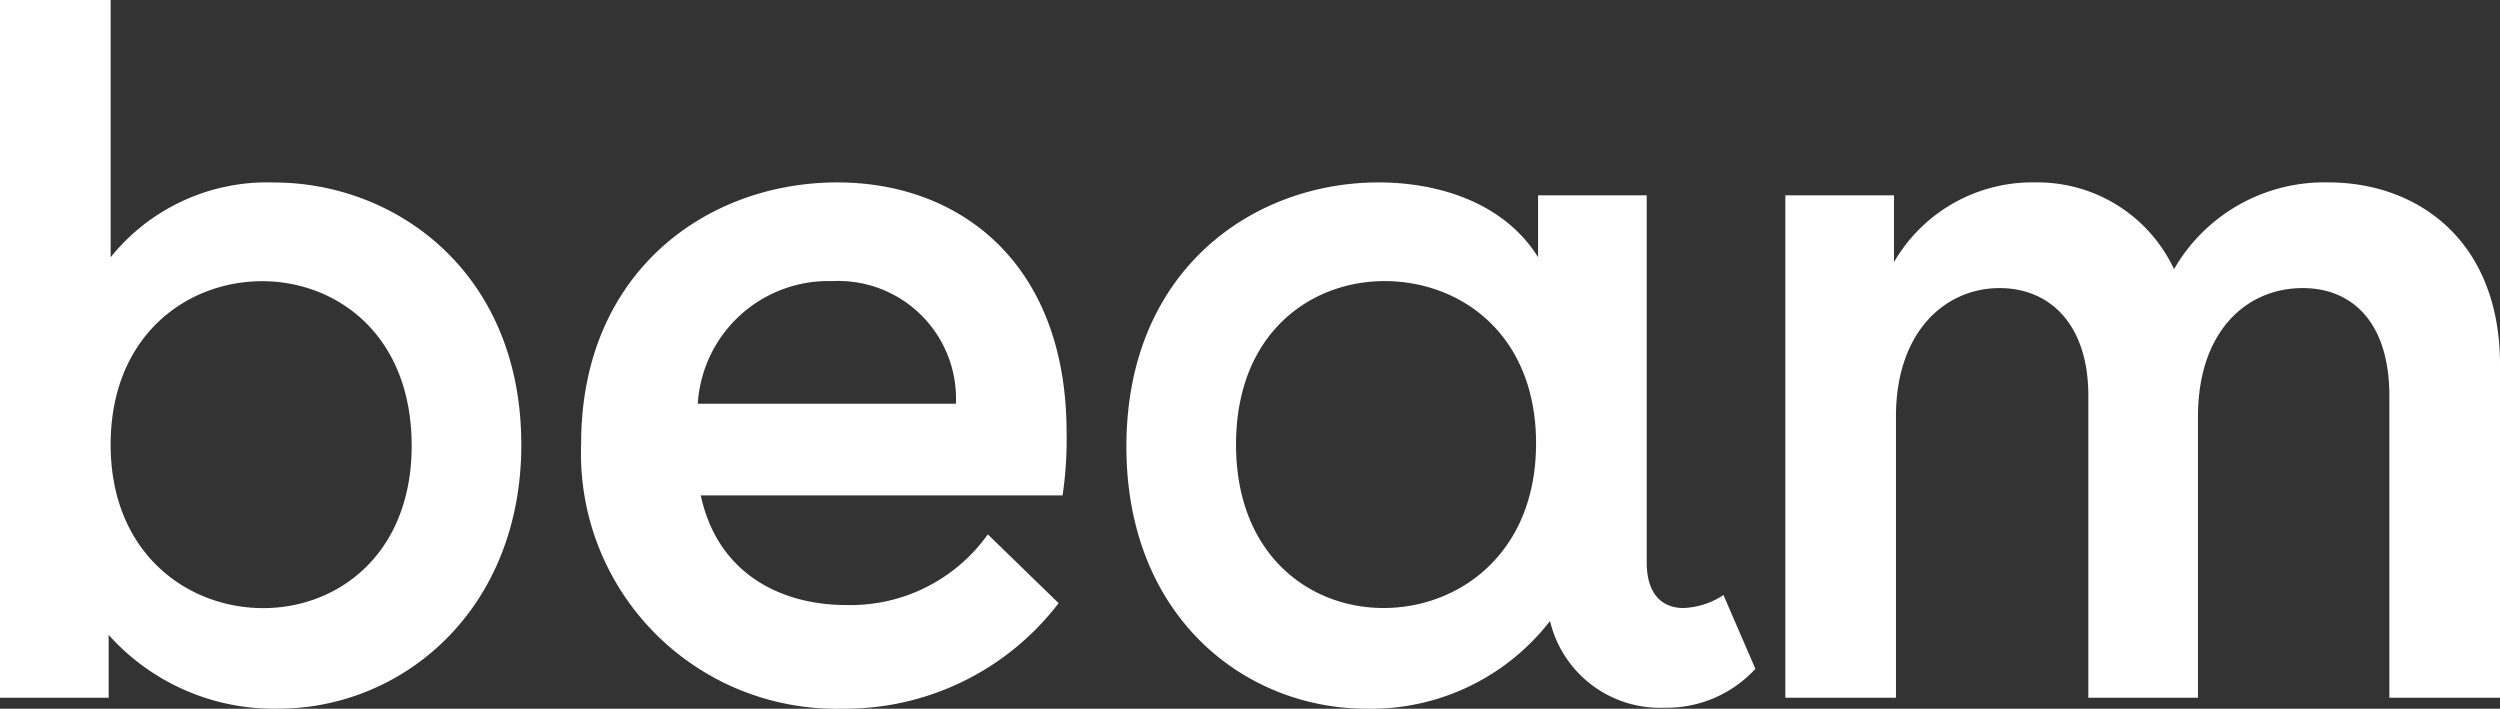
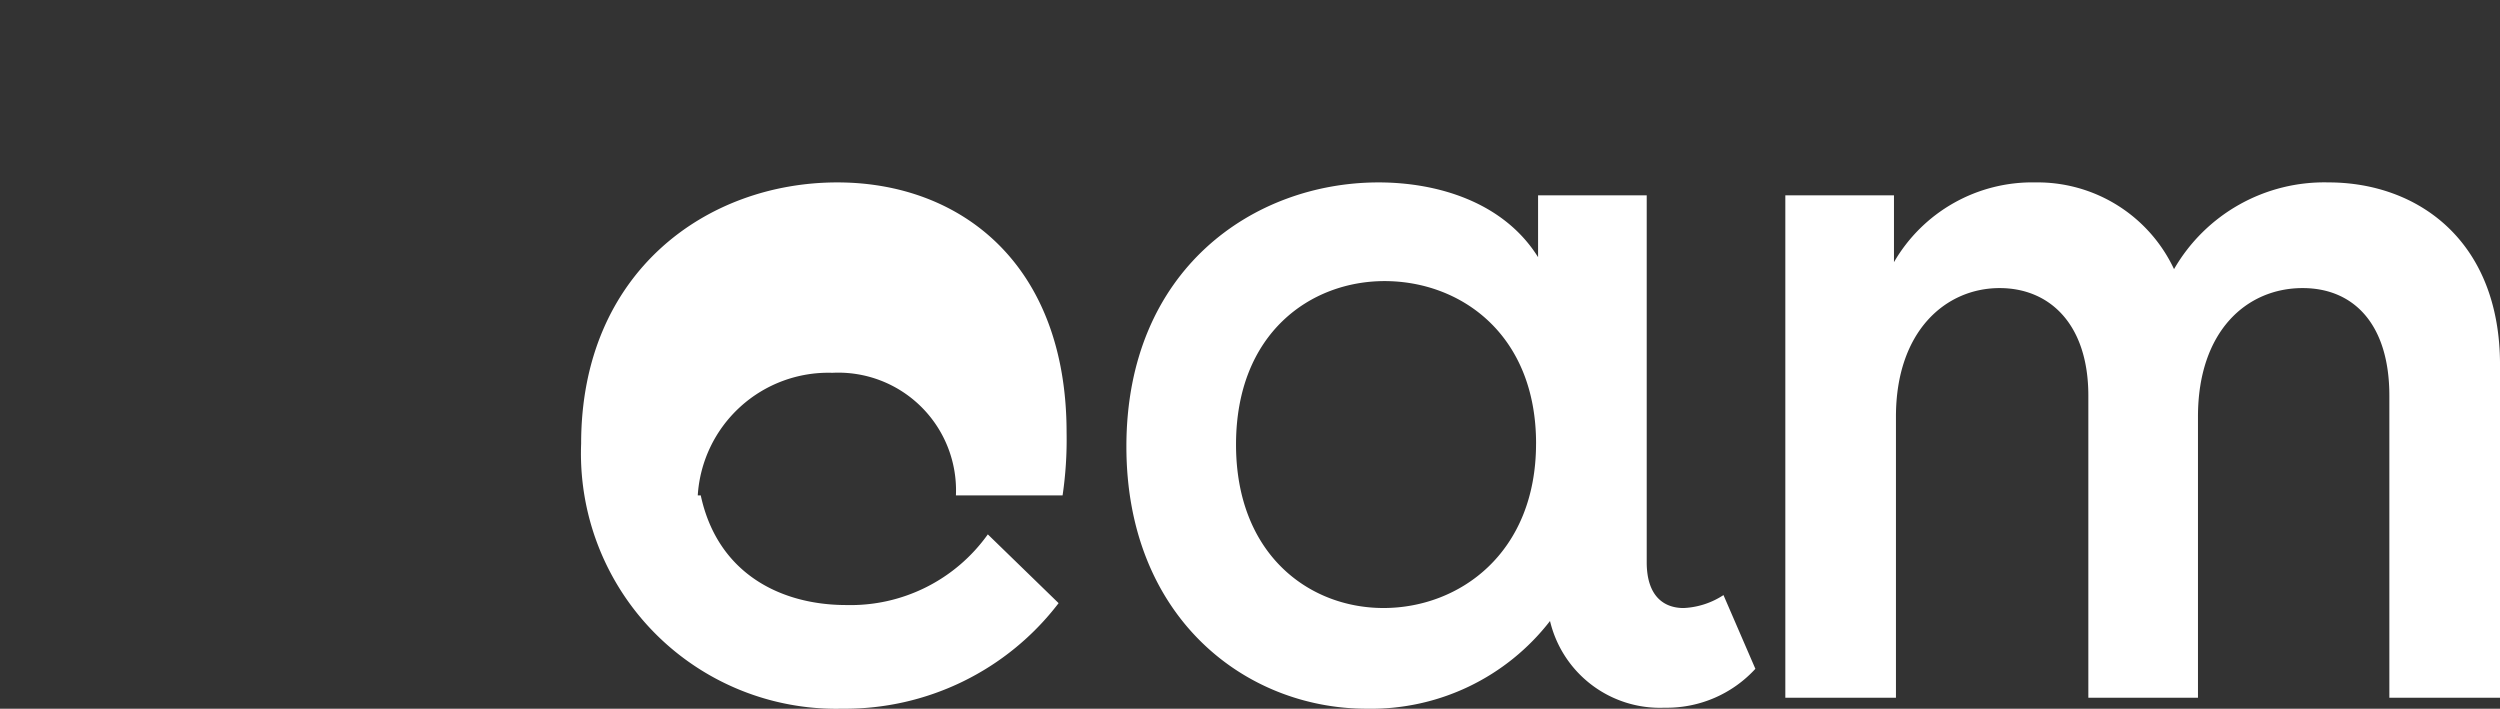
<svg xmlns="http://www.w3.org/2000/svg" width="113.699" height="32.232" viewBox="0 0 113.699 32.232">
  <rect x="0" y="0" width="113.699" height="32.232" fill="#333333" stroke="none" />
  <defs>
    <clipPath id="clip-path">
      <rect id="Rectangle_196" data-name="Rectangle 196" width="113.699" height="32.232" fill="#fff" />
    </clipPath>
  </defs>
  <g id="Group_201" data-name="Group 201" clip-path="url(#clip-path)">
-     <path id="Path_391" data-name="Path 391" d="M23.709,20.218c0,7.525-5.394,12.013-11.061,12.013a10.084,10.084,0,0,1-7.706-3.355v2.856H0V0H5.032V11.7a9.127,9.127,0,0,1,7.434-3.4c5.531,0,11.242,4.08,11.242,11.923m-4.986.045c0-5.032-3.4-7.479-6.8-7.479-3.445,0-6.89,2.493-6.89,7.434s3.491,7.434,6.936,7.434,6.755-2.493,6.755-7.389" transform="translate(0 0)" fill="#fff" />
-     <path id="Path_392" data-name="Path 392" d="M92.921,36.527H76.465c.77,3.582,3.672,4.987,6.618,4.987A7.664,7.664,0,0,0,89.521,38.3l3.219,3.128A12.227,12.227,0,0,1,82.9,46.229,11.609,11.609,0,0,1,71.025,34.17c0-7.8,5.712-11.877,11.651-11.877,5.576,0,10.427,3.672,10.427,11.379a17.388,17.388,0,0,1-.182,2.856m-16.592-4.17H88.07a5.354,5.354,0,0,0-5.621-5.576,5.95,5.95,0,0,0-6.12,5.576" transform="translate(-44.595 -13.997)" fill="#fff" />
+     <path id="Path_392" data-name="Path 392" d="M92.921,36.527H76.465c.77,3.582,3.672,4.987,6.618,4.987A7.664,7.664,0,0,0,89.521,38.3l3.219,3.128A12.227,12.227,0,0,1,82.9,46.229,11.609,11.609,0,0,1,71.025,34.17c0-7.8,5.712-11.877,11.651-11.877,5.576,0,10.427,3.672,10.427,11.379a17.388,17.388,0,0,1-.182,2.856H88.07a5.354,5.354,0,0,0-5.621-5.576,5.95,5.95,0,0,0-6.12,5.576" transform="translate(-44.595 -13.997)" fill="#fff" />
    <path id="Path_393" data-name="Path 393" d="M162.142,46.183a5.136,5.136,0,0,1-5.214-3.943,10.294,10.294,0,0,1-8.341,3.989c-5.531,0-10.925-4.171-10.925-11.923,0-8.069,5.8-12.013,11.469-12.013,2.629,0,5.666.861,7.254,3.4V22.882h4.941V39.565c0,1.586.816,2.085,1.678,2.085a3.6,3.6,0,0,0,1.813-.589l1.451,3.354a5.463,5.463,0,0,1-4.125,1.768M156.294,34.17c0-4.987-3.445-7.389-6.891-7.389-3.354,0-6.755,2.357-6.755,7.434,0,4.987,3.309,7.434,6.709,7.434,3.446,0,6.936-2.493,6.936-7.48" transform="translate(-86.434 -13.997)" fill="#fff" />
    <path id="Path_394" data-name="Path 394" d="M250.695,30.588V45.73h-5.032V31.994c0-3.264-1.632-4.895-3.944-4.895-2.538,0-4.76,1.949-4.76,5.848V45.73h-4.986V31.994c0-3.264-1.768-4.895-4.035-4.895-2.448,0-4.715,1.949-4.715,5.848V45.73h-5.031V22.882h4.941V25.92a7.268,7.268,0,0,1,6.437-3.627,6.855,6.855,0,0,1,6.3,3.944,7.887,7.887,0,0,1,7.026-3.944c4.035,0,7.8,2.629,7.8,8.3" transform="translate(-136.996 -13.997)" fill="#fff" />
  </g>
</svg>